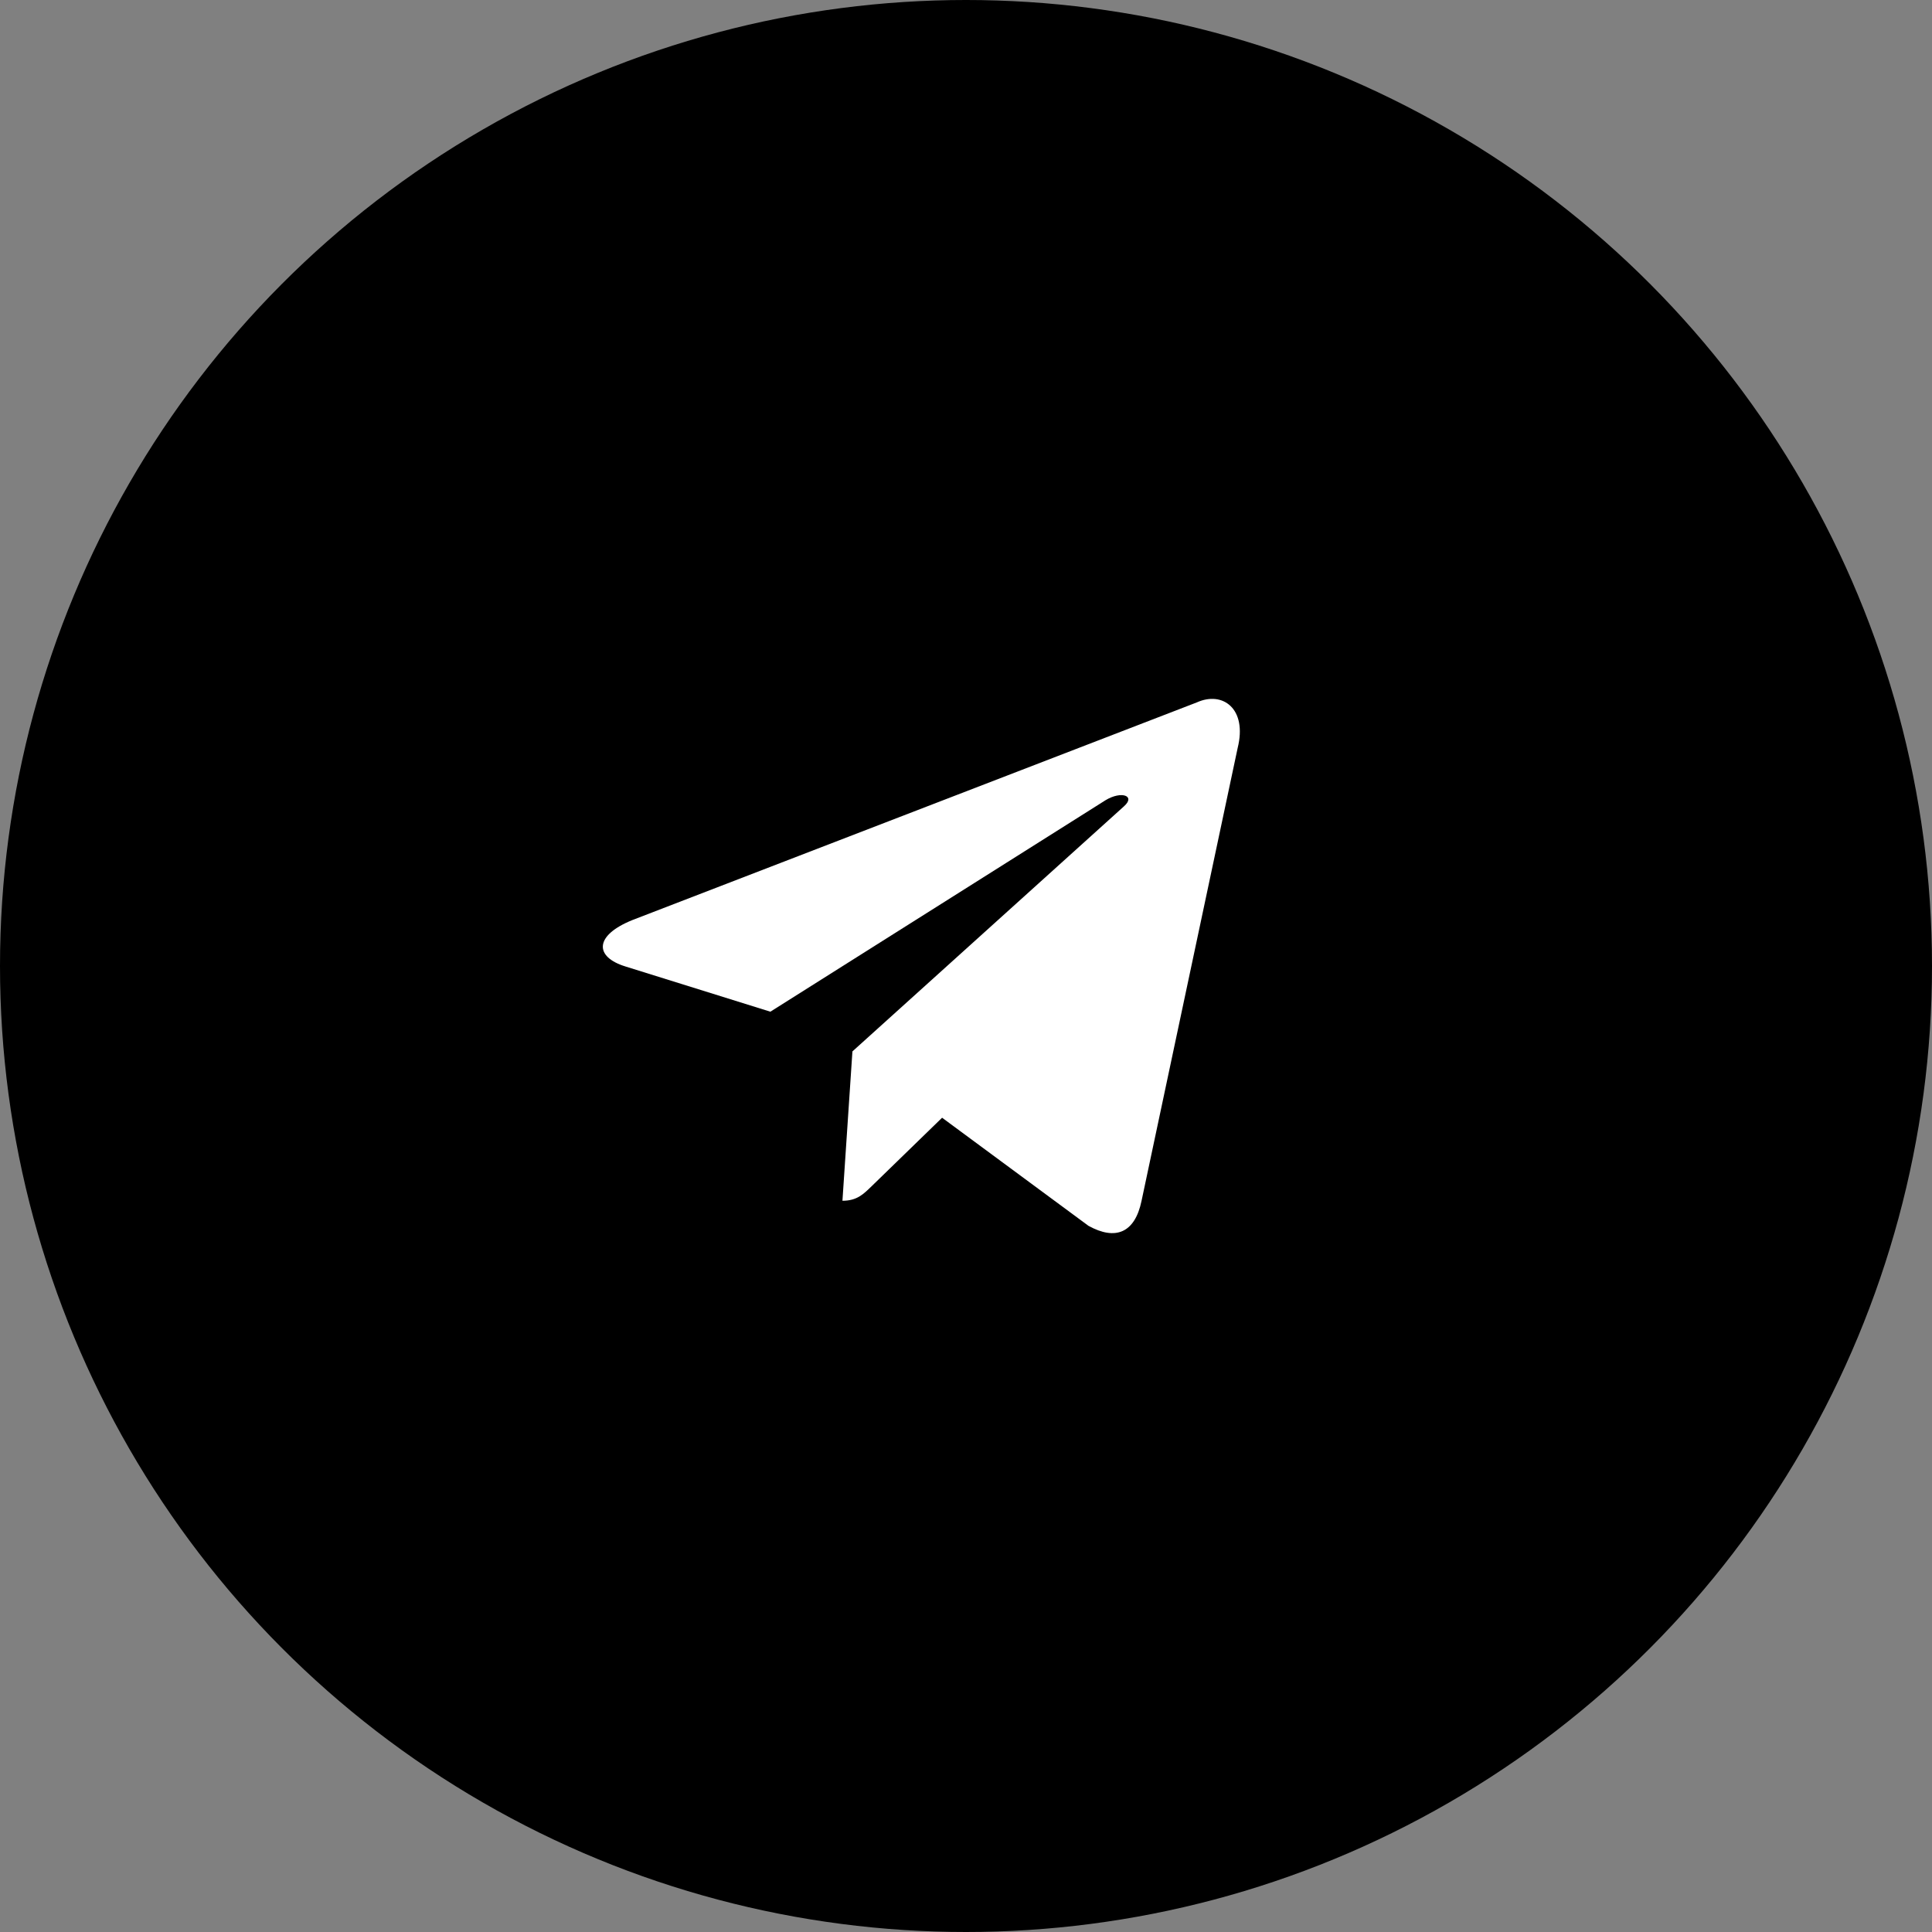
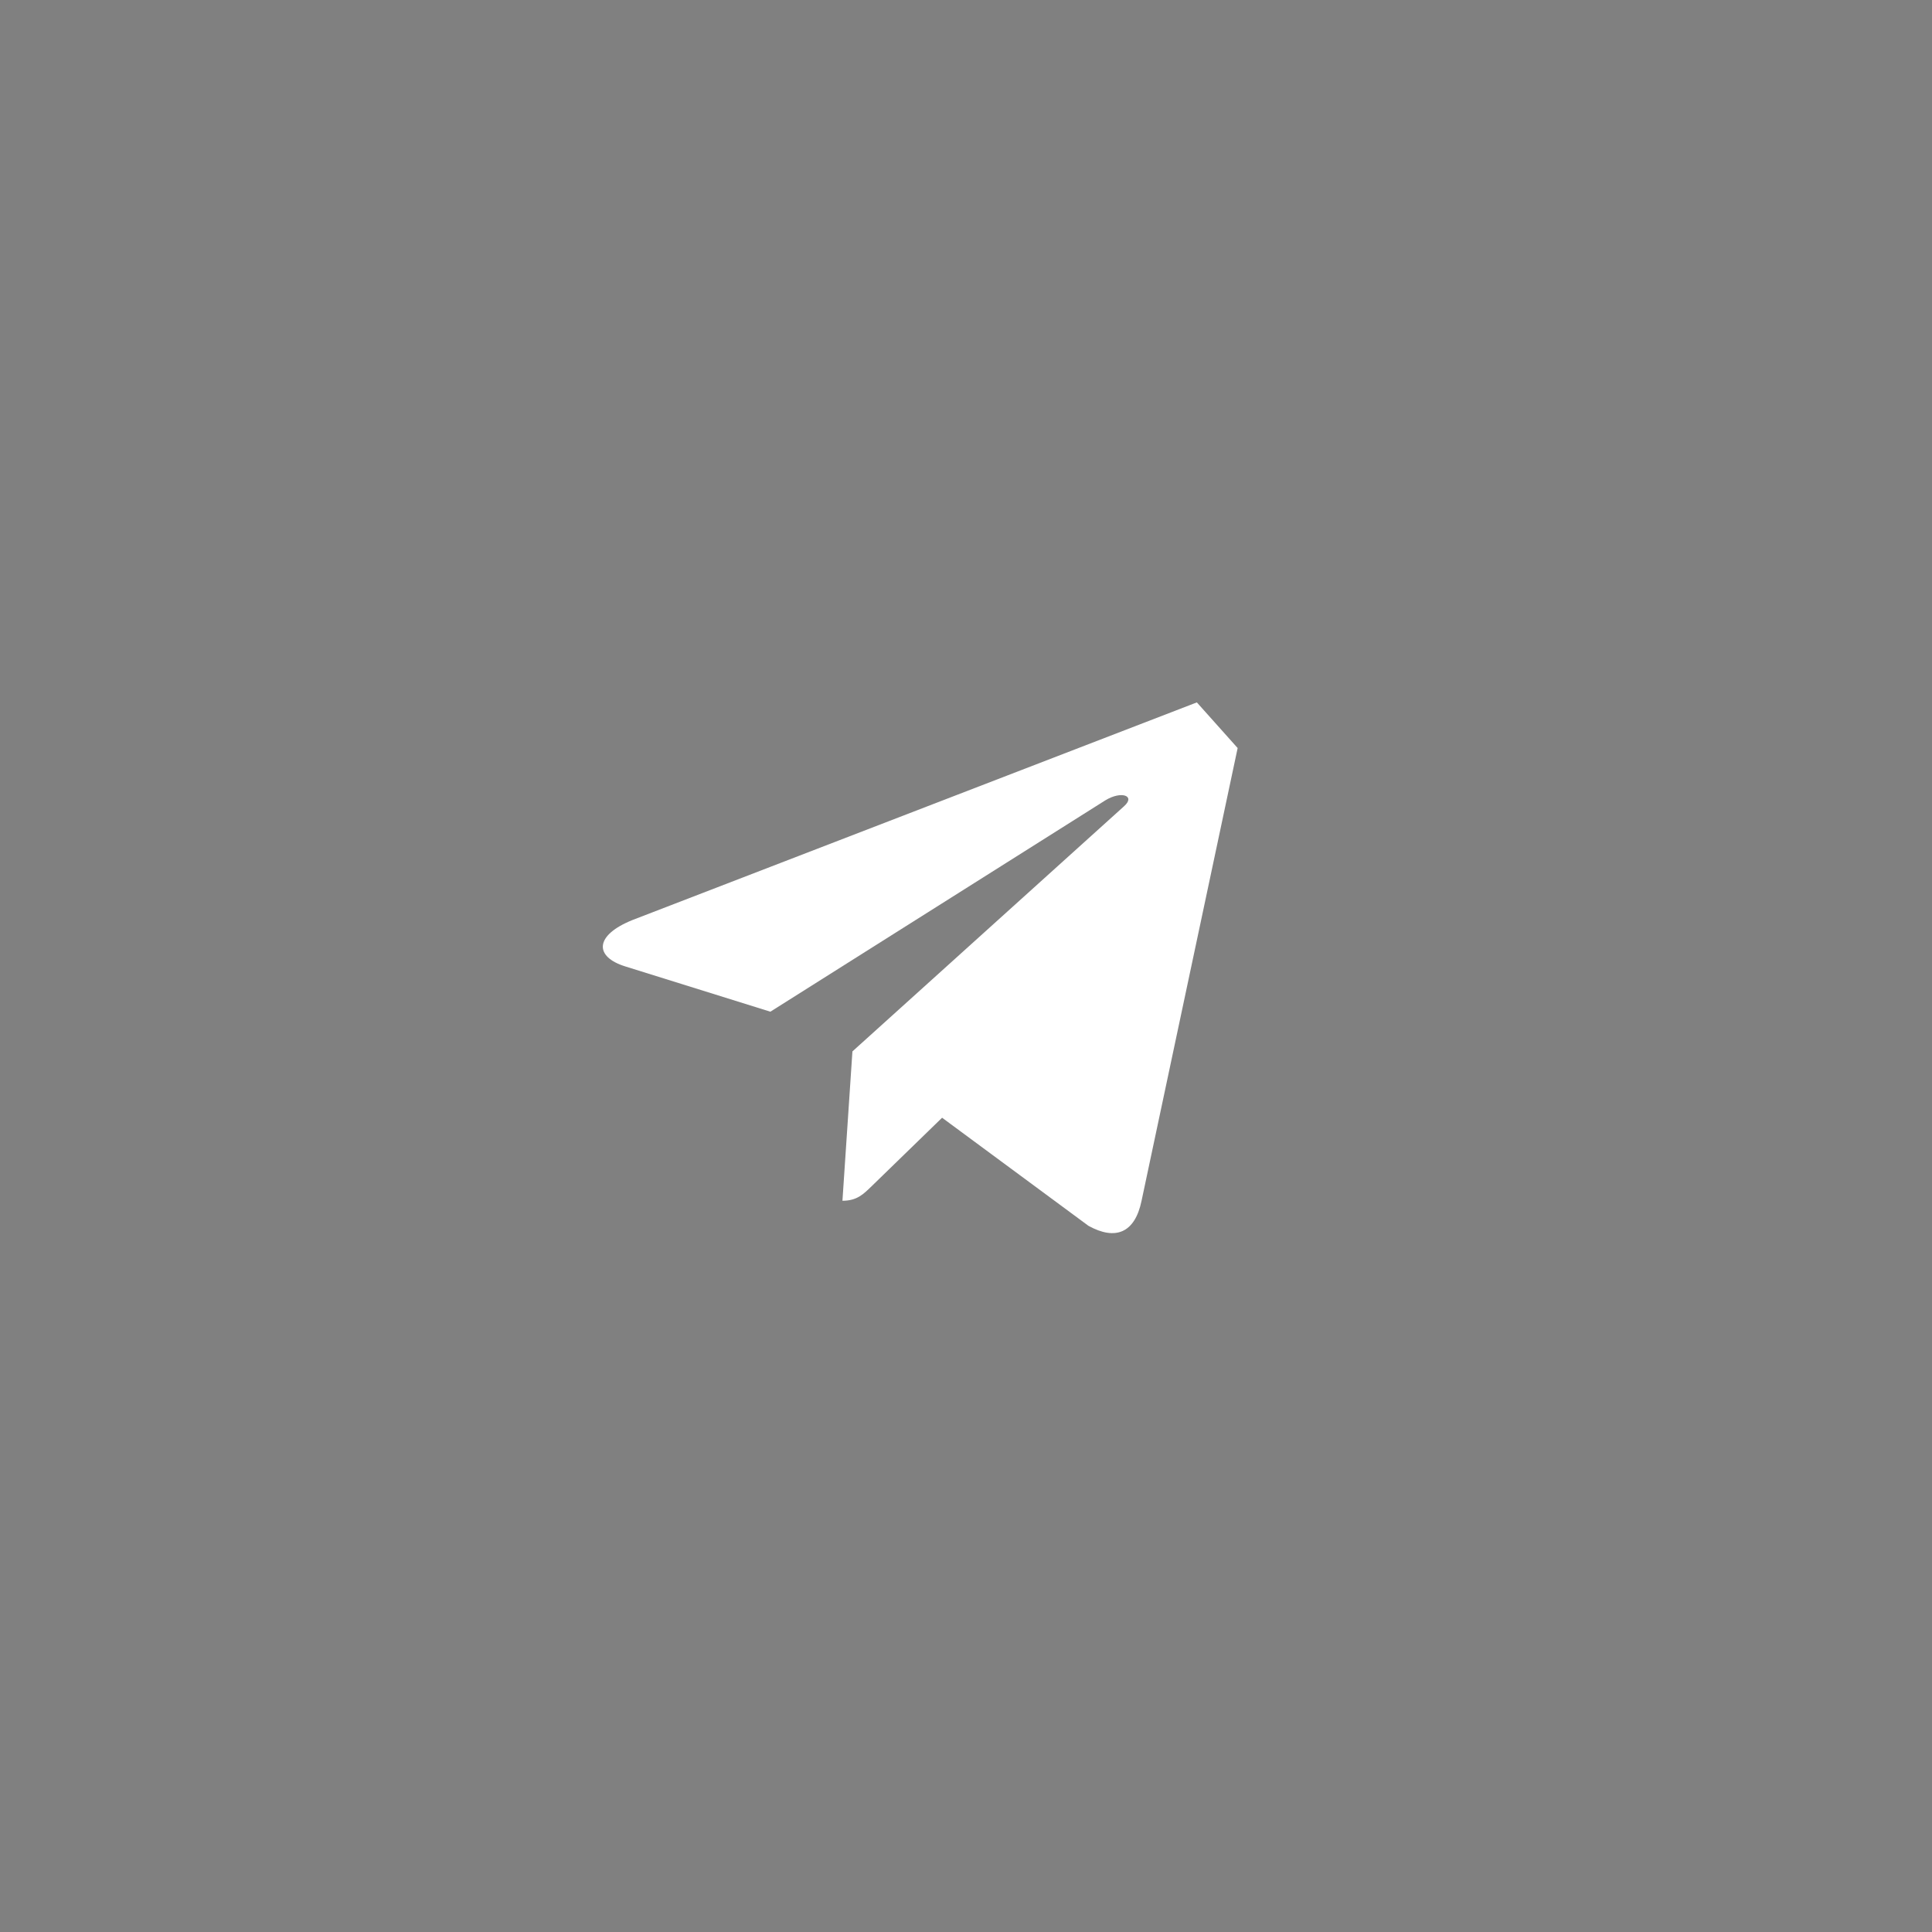
<svg xmlns="http://www.w3.org/2000/svg" width="43" height="43" viewBox="0 0 43 43" fill="none">
  <rect x="0" y="0" width="43" height="43" fill="#808080" stroke="none" />
-   <circle cx="21.5" cy="21.5" r="21.5" fill="black" />
-   <path d="M26.638 15.633L14.079 20.476C13.222 20.82 13.227 21.298 13.922 21.511L17.146 22.517L24.606 17.81C24.959 17.596 25.281 17.711 25.016 17.946L18.972 23.401H18.971L18.972 23.402L18.75 26.725C19.076 26.725 19.219 26.576 19.402 26.399L20.968 24.877L24.226 27.283C24.826 27.614 25.258 27.444 25.407 26.727L27.546 16.649C27.765 15.771 27.211 15.374 26.638 15.633Z" fill="white" />
+   <path d="M26.638 15.633L14.079 20.476C13.222 20.82 13.227 21.298 13.922 21.511L17.146 22.517L24.606 17.81C24.959 17.596 25.281 17.711 25.016 17.946L18.972 23.401H18.971L18.972 23.402L18.75 26.725C19.076 26.725 19.219 26.576 19.402 26.399L20.968 24.877L24.226 27.283C24.826 27.614 25.258 27.444 25.407 26.727L27.546 16.649Z" fill="white" />
</svg>